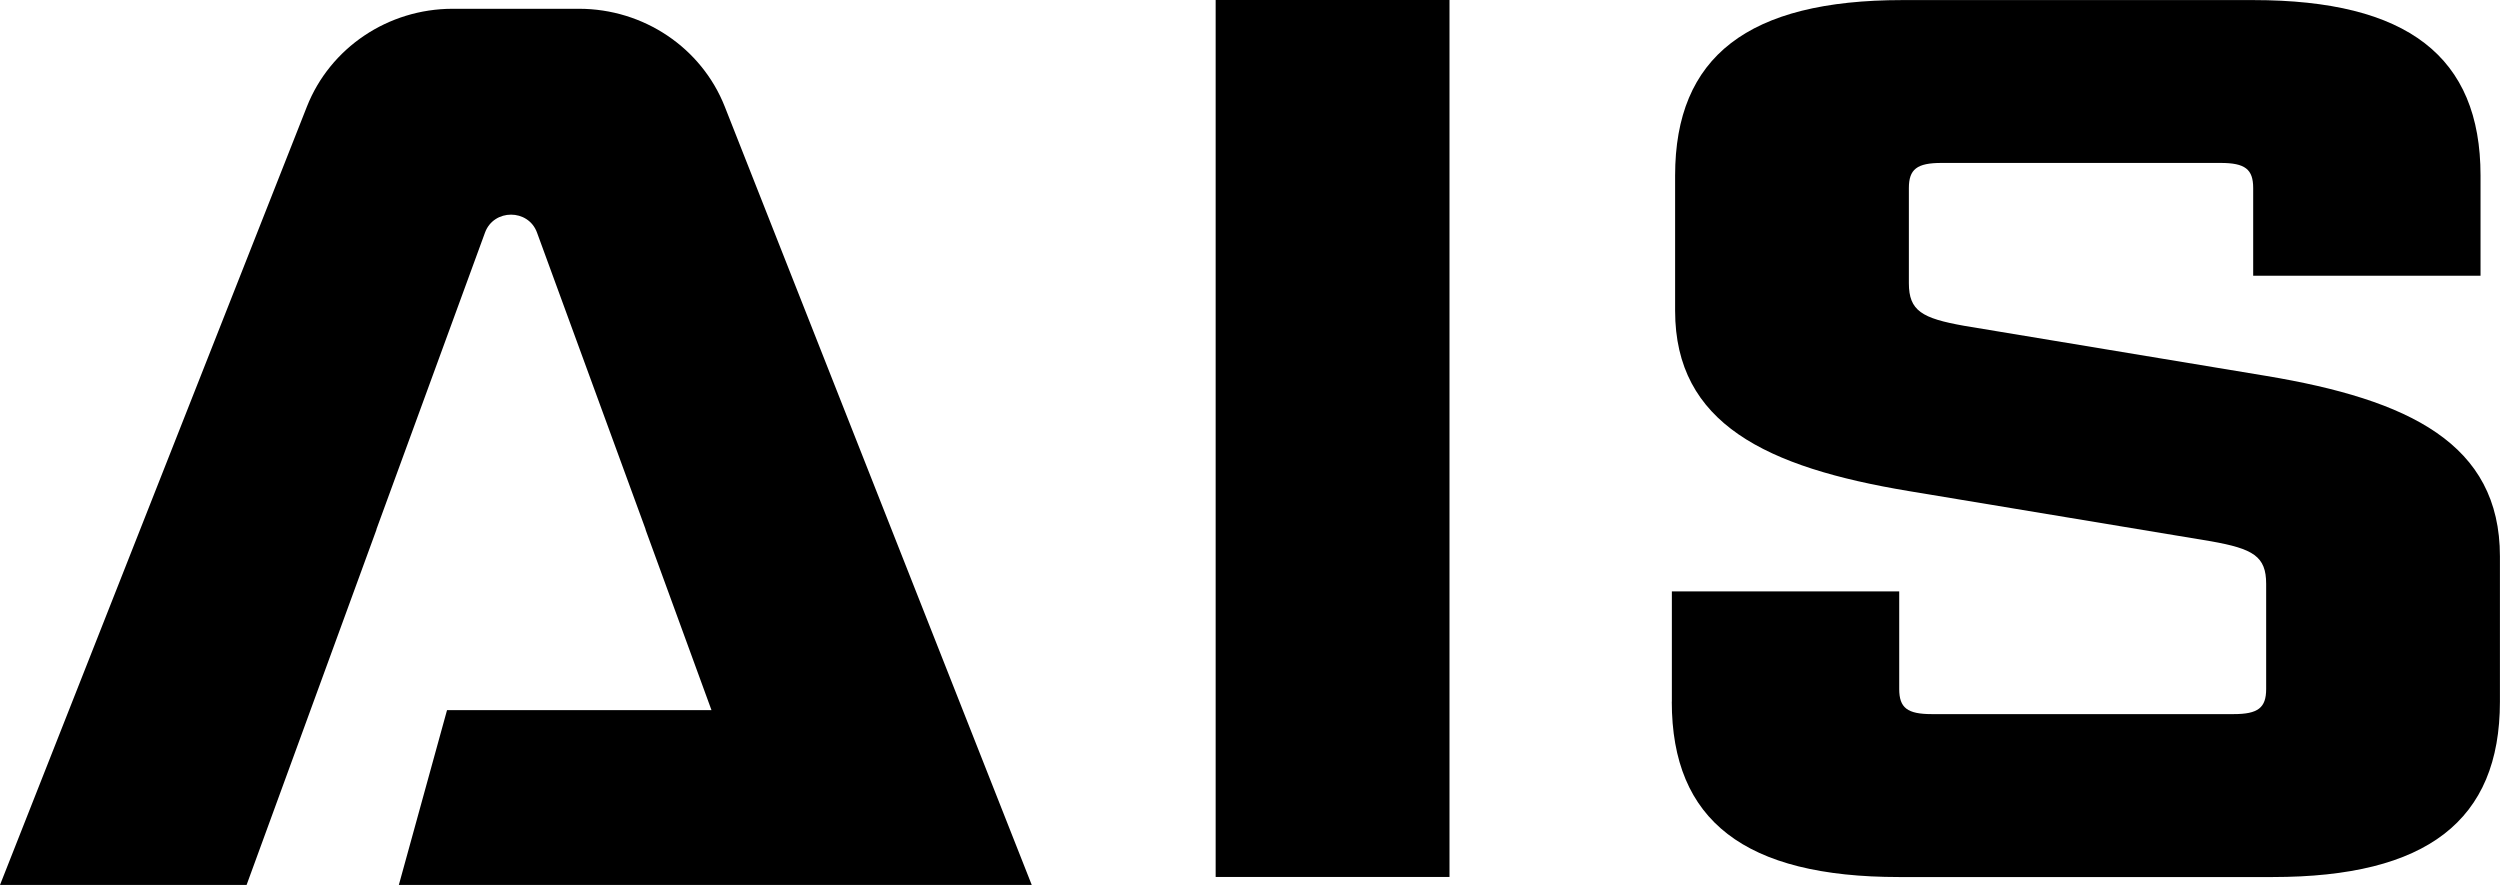
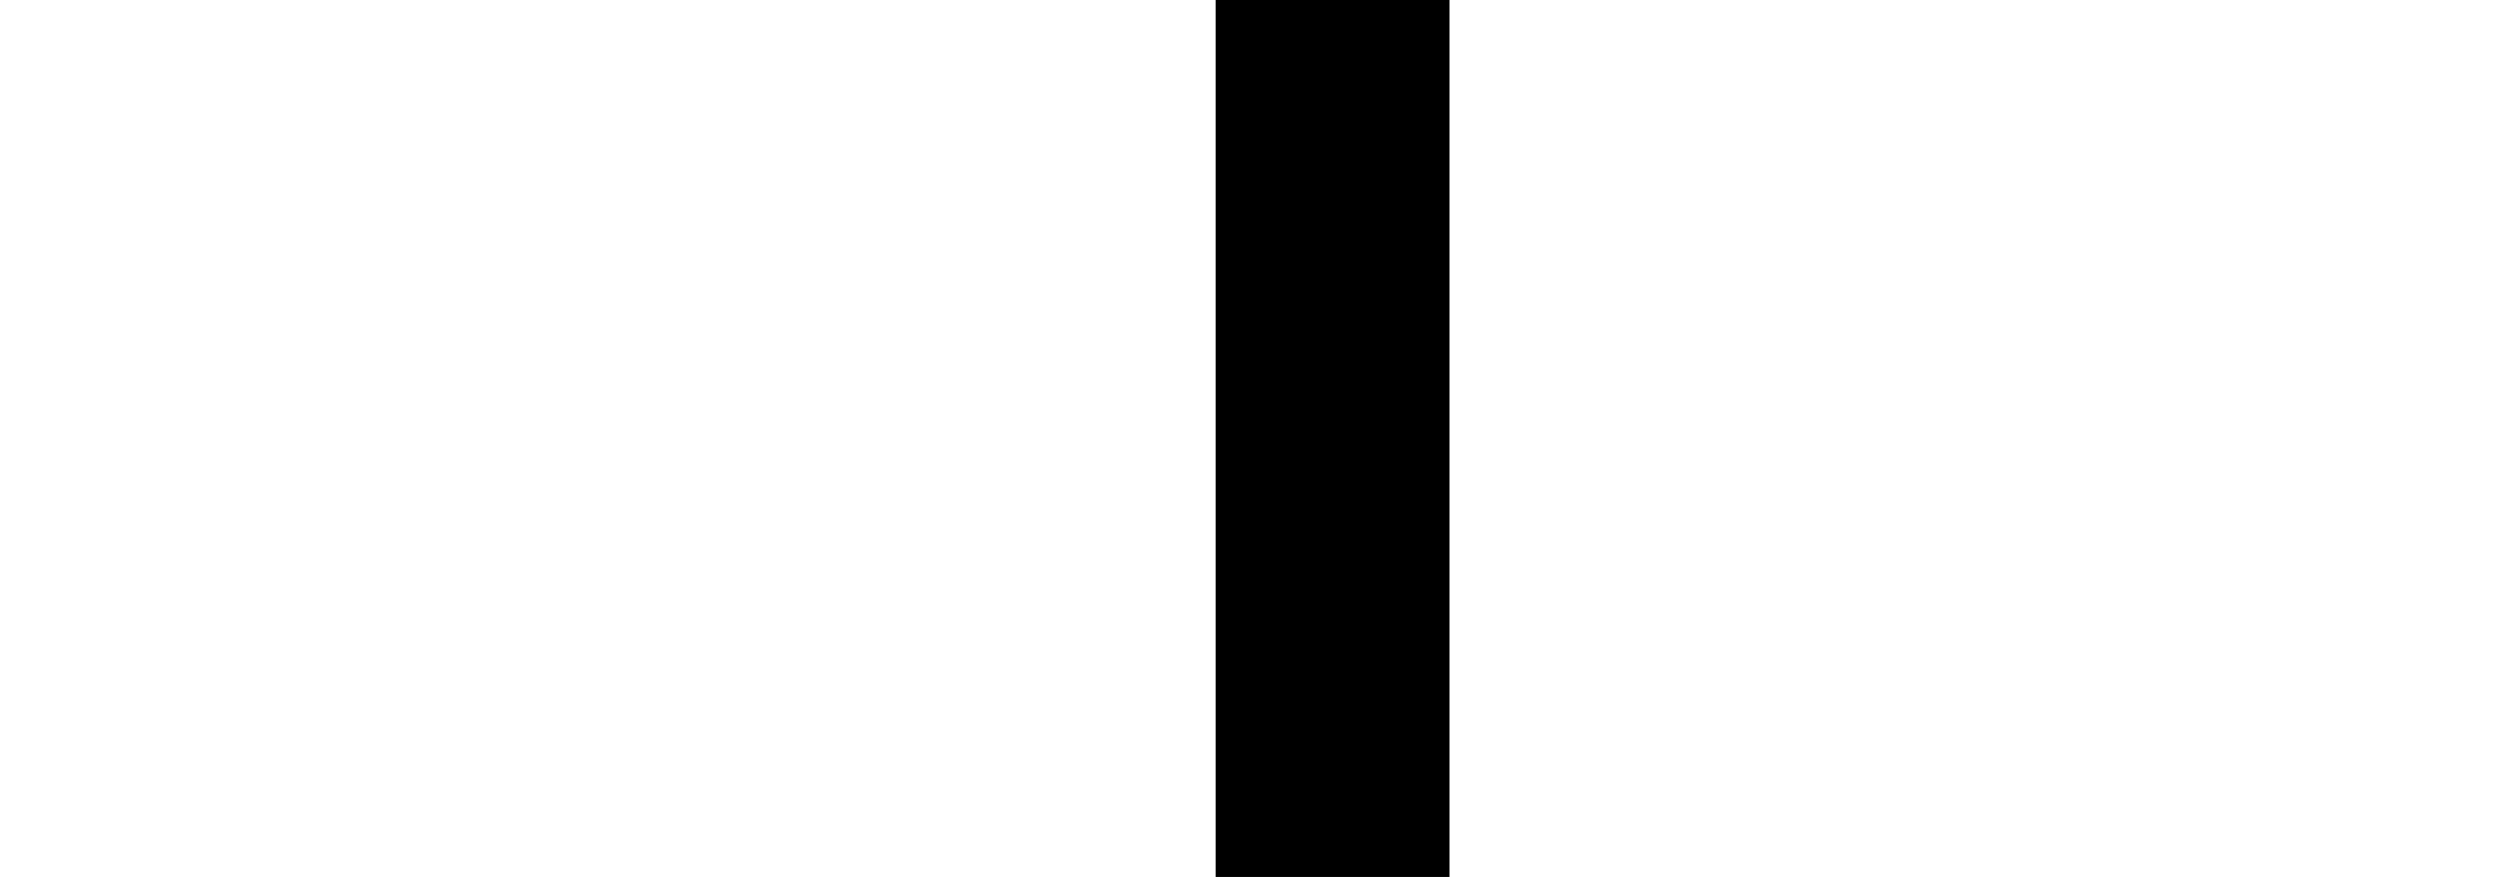
<svg xmlns="http://www.w3.org/2000/svg" id="a" viewBox="0 0 31.592 11.183">
  <defs>
    <style>.b{fill:#000;stroke-width:0px;}</style>
  </defs>
-   <path class="b" d="M9.159,1.348c-.294-.745-1.026-1.237-1.842-1.237h-1.597c-.816,0-1.548.492-1.842,1.237L0,11.183h3.116l1.642-4.492h-.002l1.373-3.752c.111-.302.547-.302.657,0l1.373,3.752h-.002l.834,2.283h-3.342l-.609,2.209h7.998L9.159,1.348Z" />
  <path class="b" d="M15.362,0h2.955v11.082h-2.955V0Z" />
-   <path class="b" d="M21.127,8.866v-1.393h2.873v1.234c0,.238.103.317.41.317h3.817c.307,0,.41-.079.41-.317v-1.329c0-.349-.164-.443-.697-.538l-3.817-.634c-1.805-.3-2.955-.854-2.955-2.279v-1.709c0-1.504.923-2.217,2.873-2.217h4.432c1.949,0,2.873.713,2.873,2.217v1.266h-2.873v-1.108c0-.238-.103-.317-.411-.317h-3.529c-.308,0-.411.079-.411.317v1.203c0,.349.165.443.698.538l3.816.633c1.806.301,2.955.855,2.955,2.28v1.837c0,1.504-.923,2.216-2.873,2.216h-4.719c-1.95,0-2.873-.712-2.873-2.216Z" />
</svg>